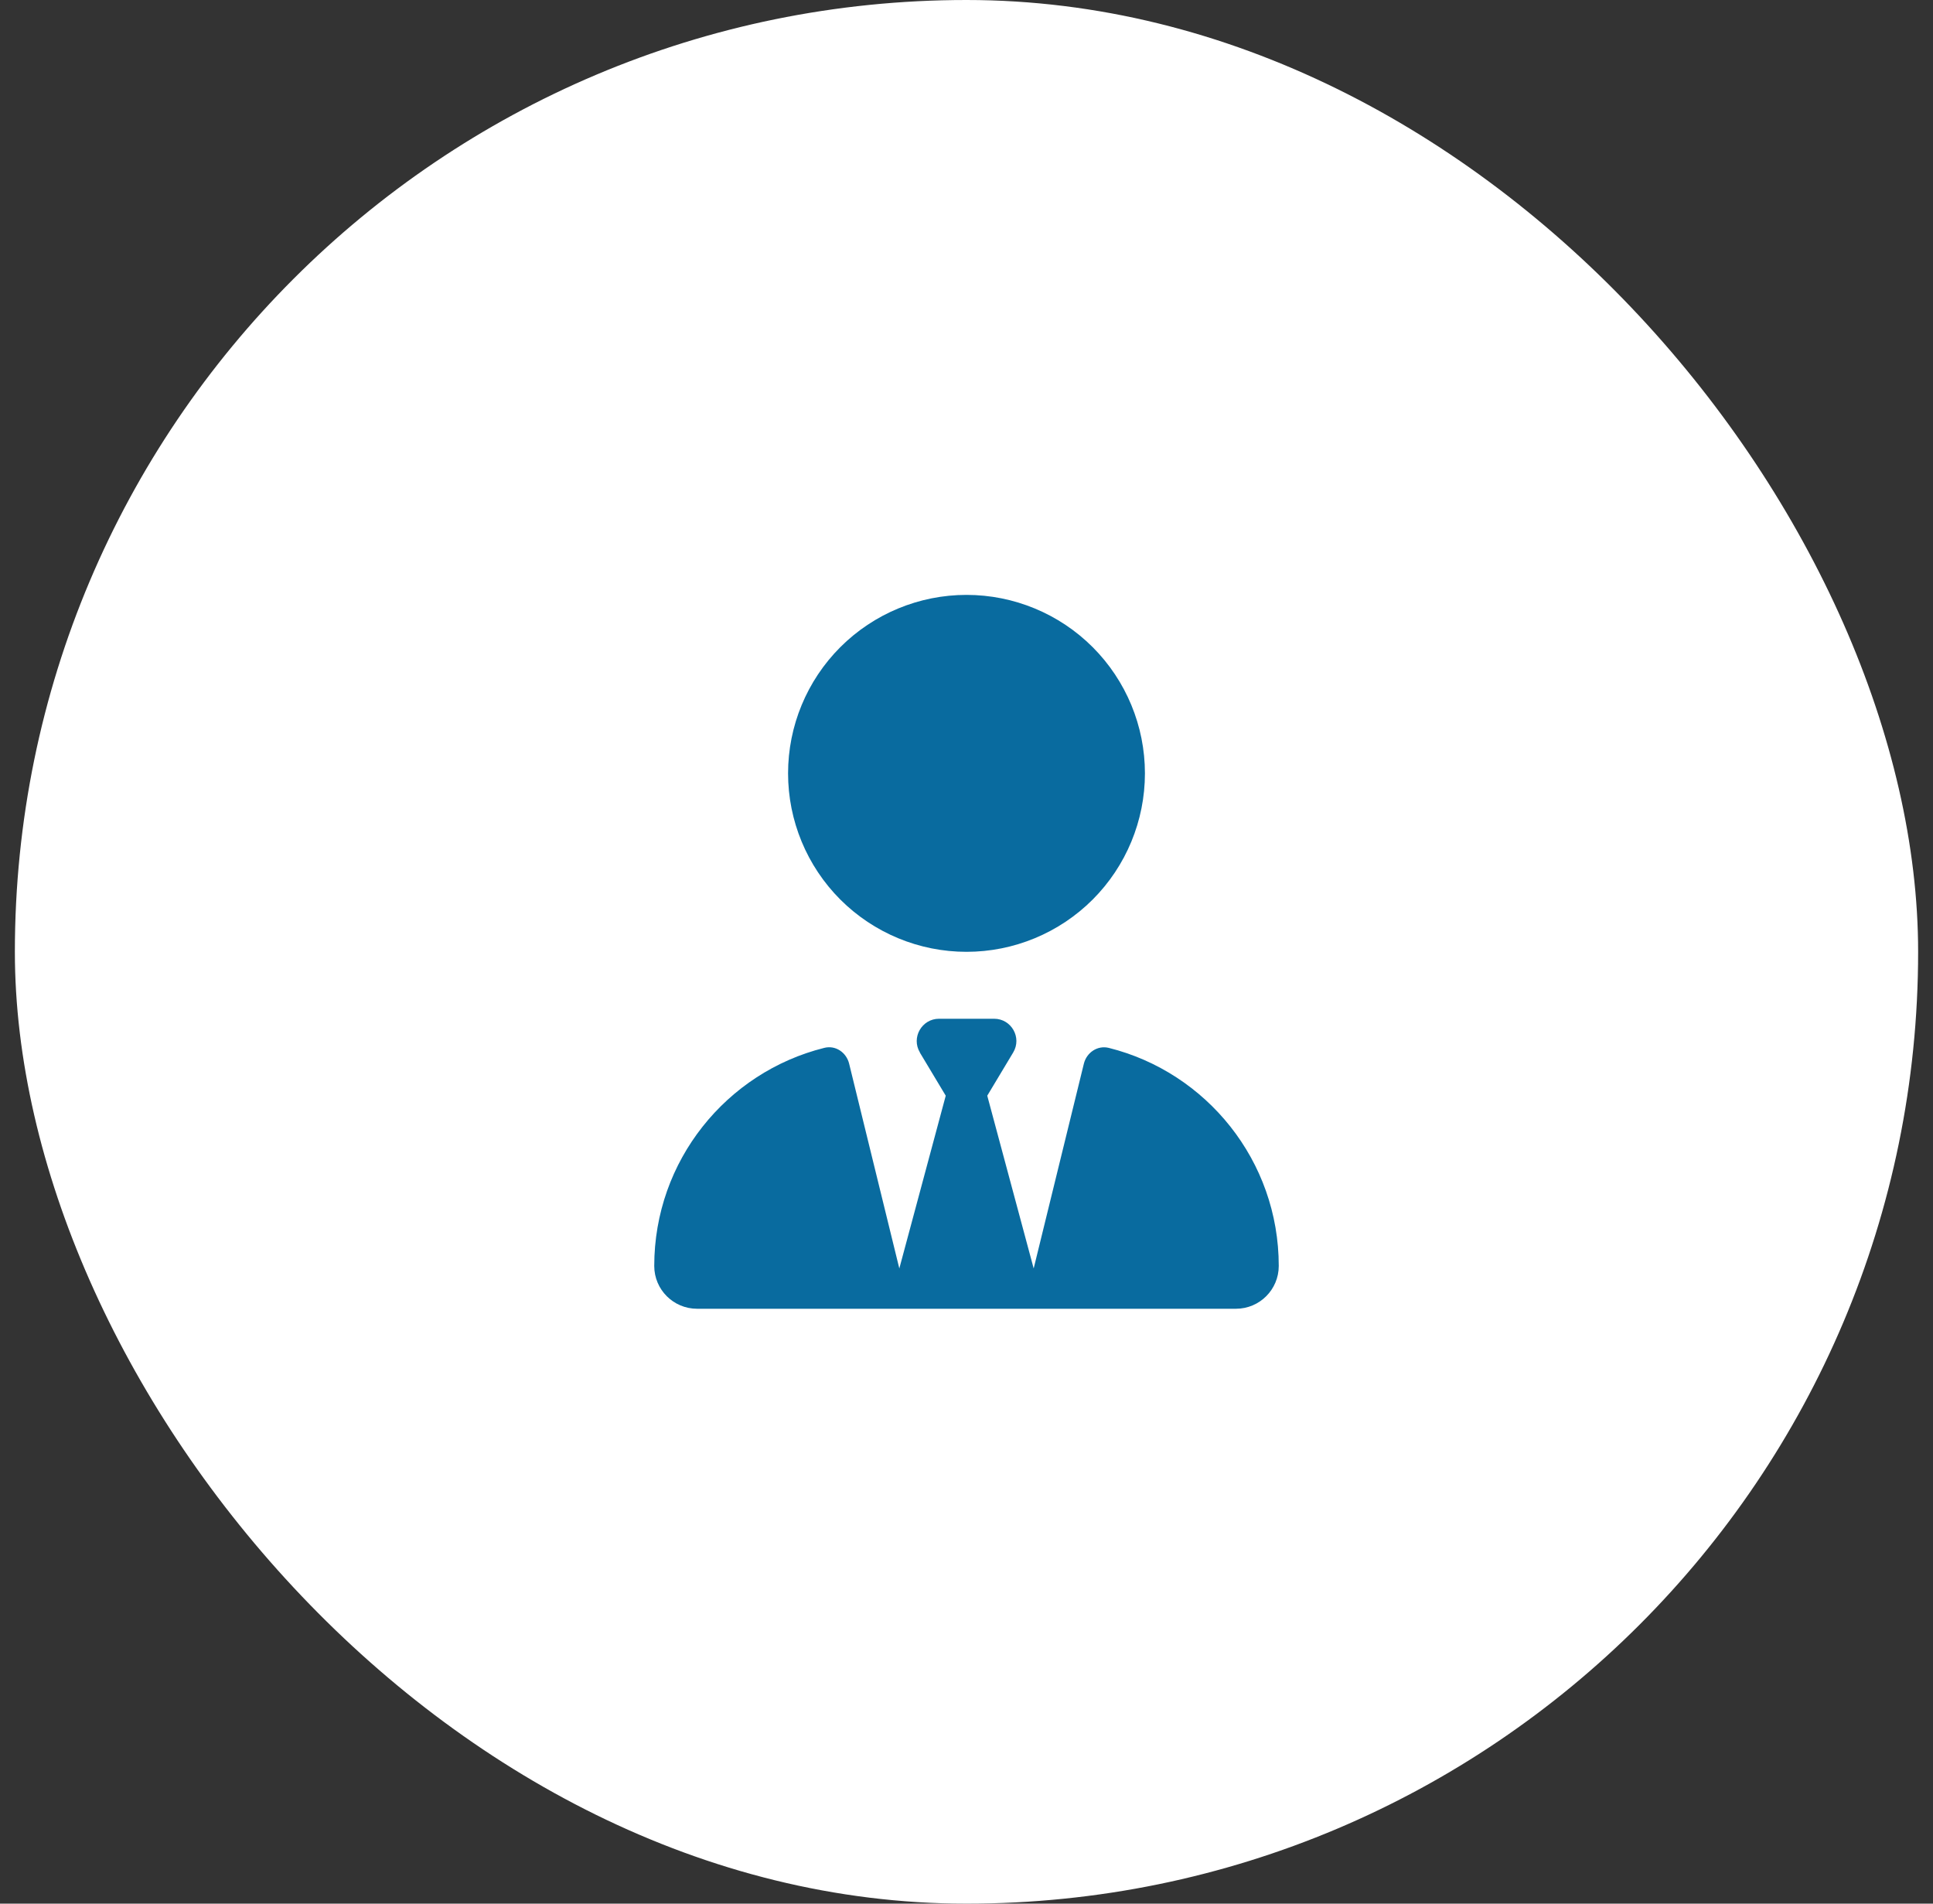
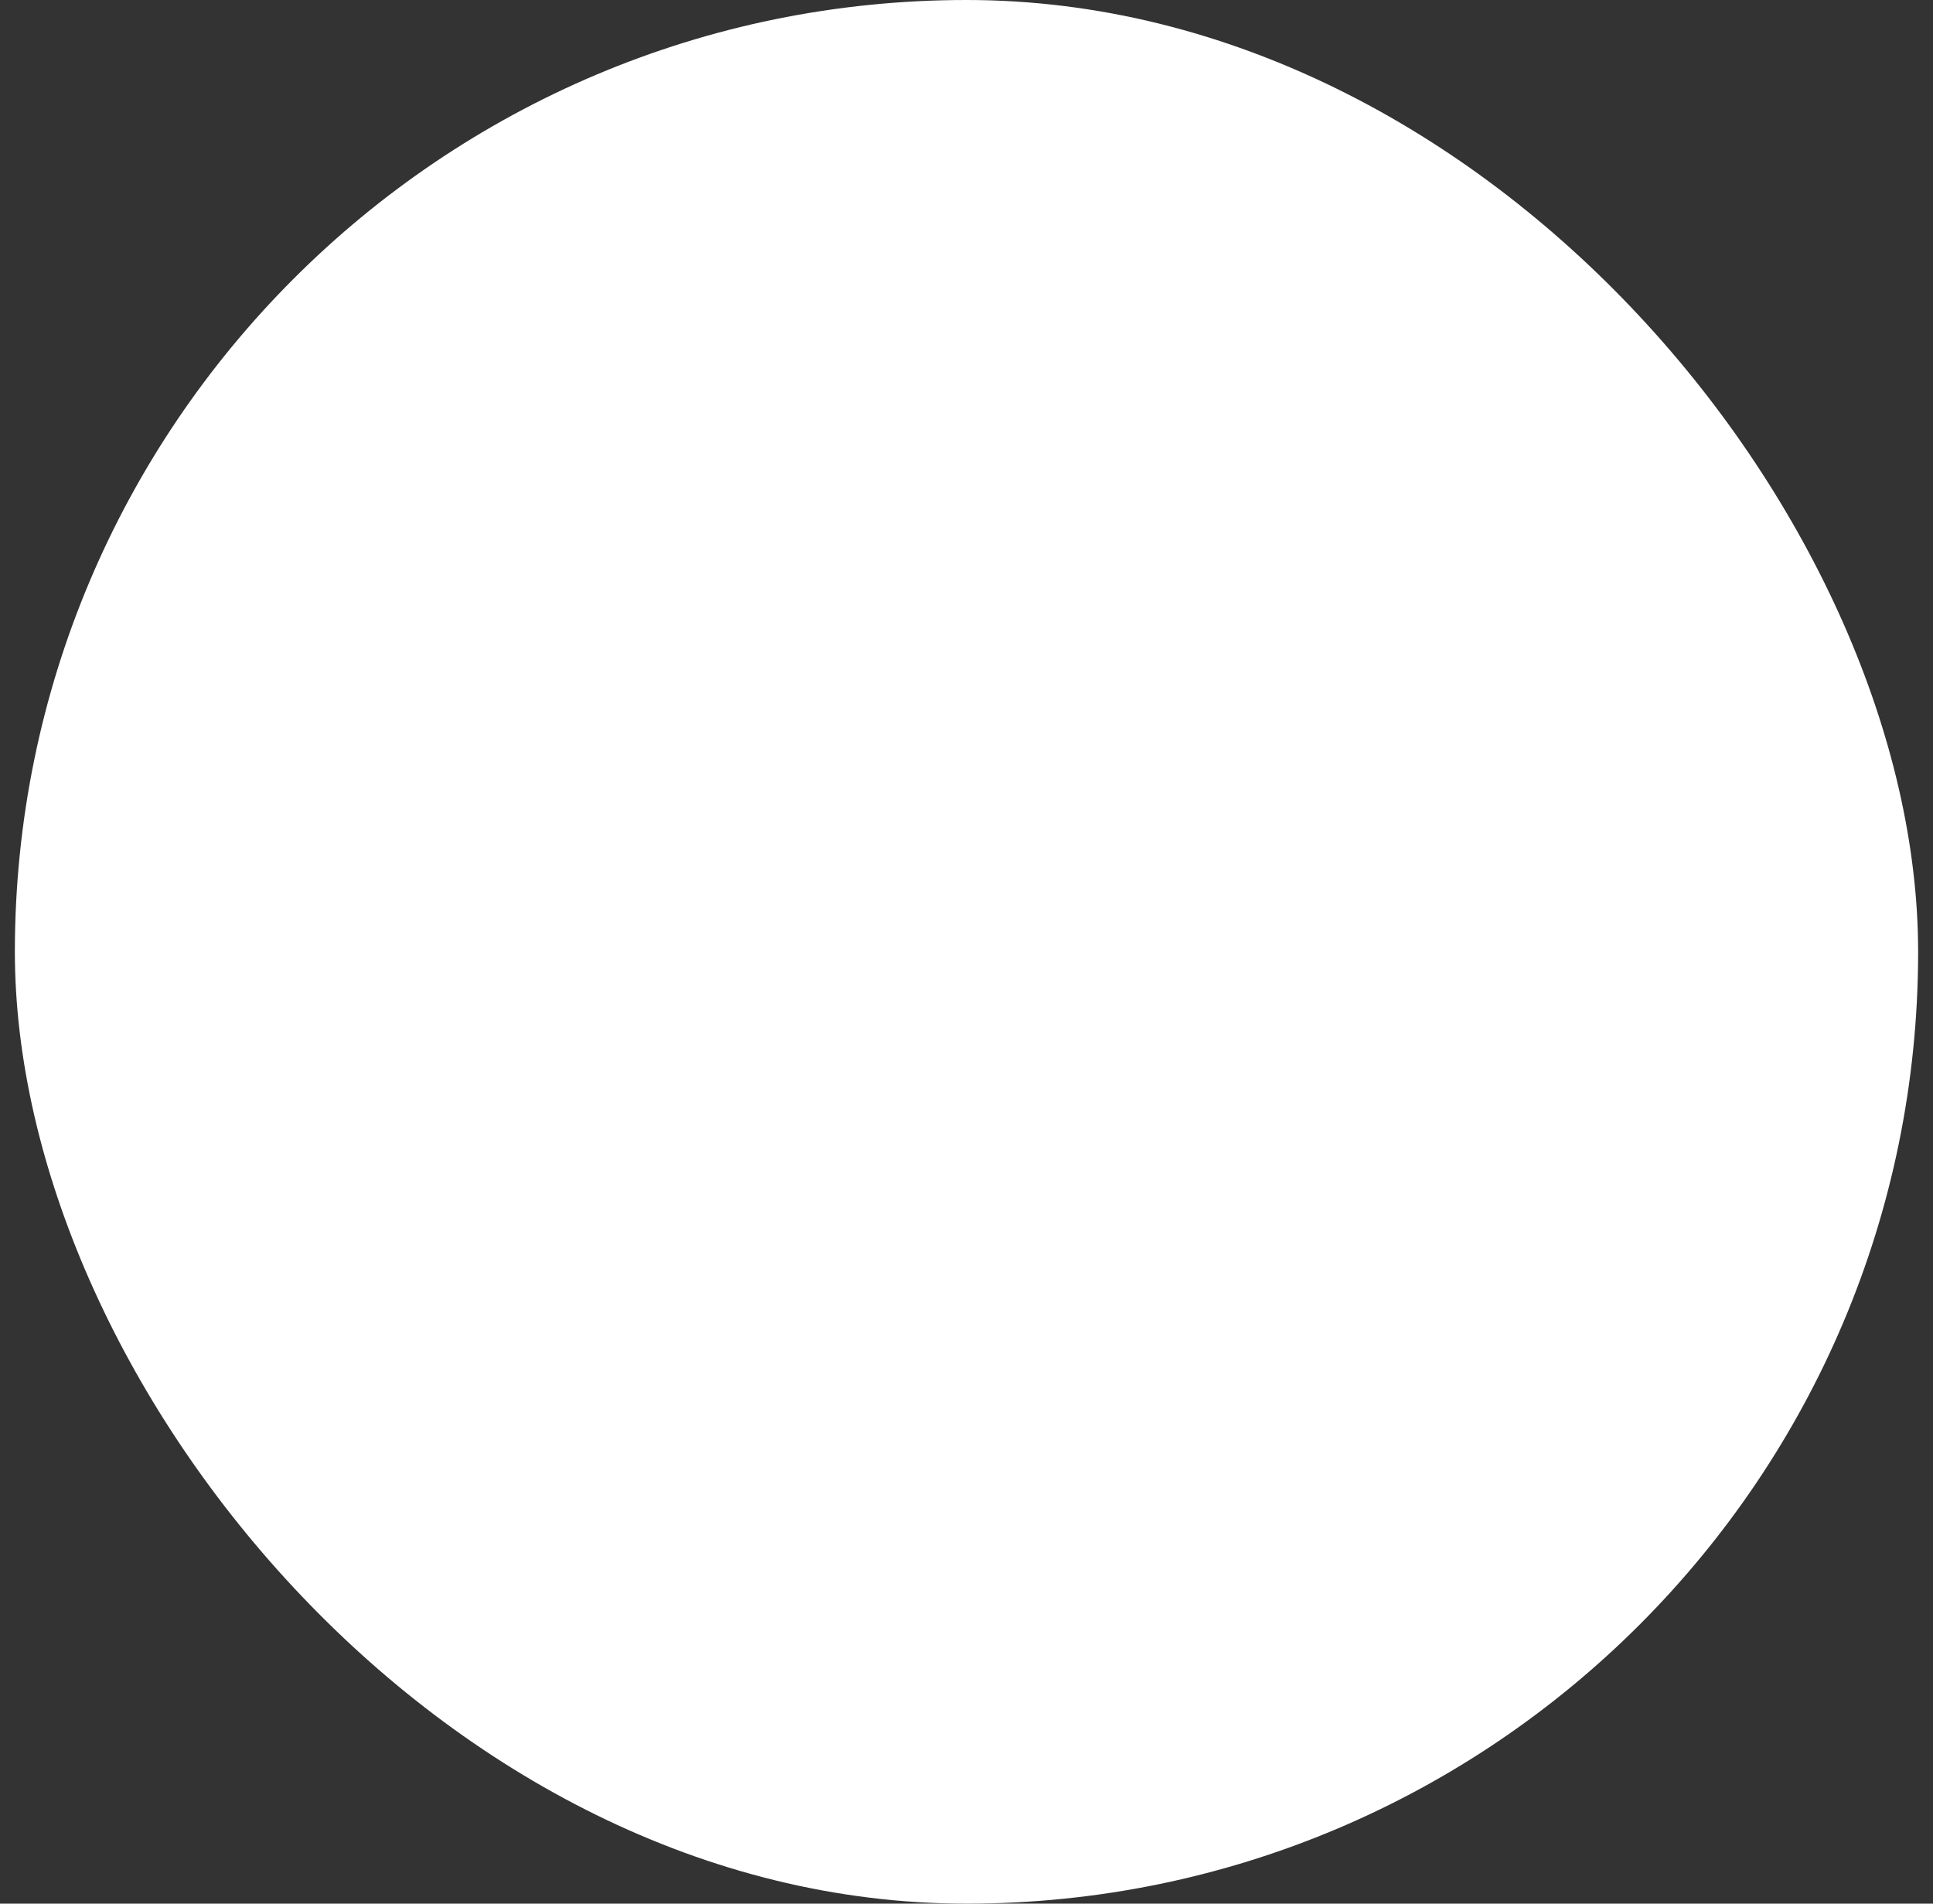
<svg xmlns="http://www.w3.org/2000/svg" width="65" height="64" viewBox="0 0 65 64" fill="none">
  <rect x="0" y="0" width="65" height="64" fill="#333333" stroke="none" />
  <rect x="0.5" width="64" height="64" rx="32" fill="white" />
-   <path d="M26.5 26C26.5 27.591 27.132 29.117 28.257 30.243C29.383 31.368 30.909 32 32.5 32C34.091 32 35.617 31.368 36.743 30.243C37.868 29.117 38.5 27.591 38.5 26C38.5 24.409 37.868 22.883 36.743 21.757C35.617 20.632 34.091 20 32.5 20C30.909 20 29.383 20.632 28.257 21.757C27.132 22.883 26.5 24.409 26.5 26ZM30.93 35.384L31.802 36.837L30.241 42.645L28.553 35.759C28.459 35.38 28.094 35.131 27.714 35.23C24.433 36.05 22 39.022 22 42.561C22 43.358 22.647 44 23.439 44H29.613C29.613 44 29.613 44 29.617 44H29.875H35.125H35.383C35.383 44 35.383 44 35.388 44H41.561C42.358 44 43 43.353 43 42.561C43 39.022 40.567 36.05 37.286 35.23C36.906 35.136 36.541 35.384 36.447 35.759L34.759 42.645L33.198 36.837L34.07 35.384C34.37 34.883 34.009 34.25 33.428 34.25H32.5H31.577C30.995 34.25 30.634 34.888 30.934 35.384H30.93Z" fill="#096B9F" />
</svg>